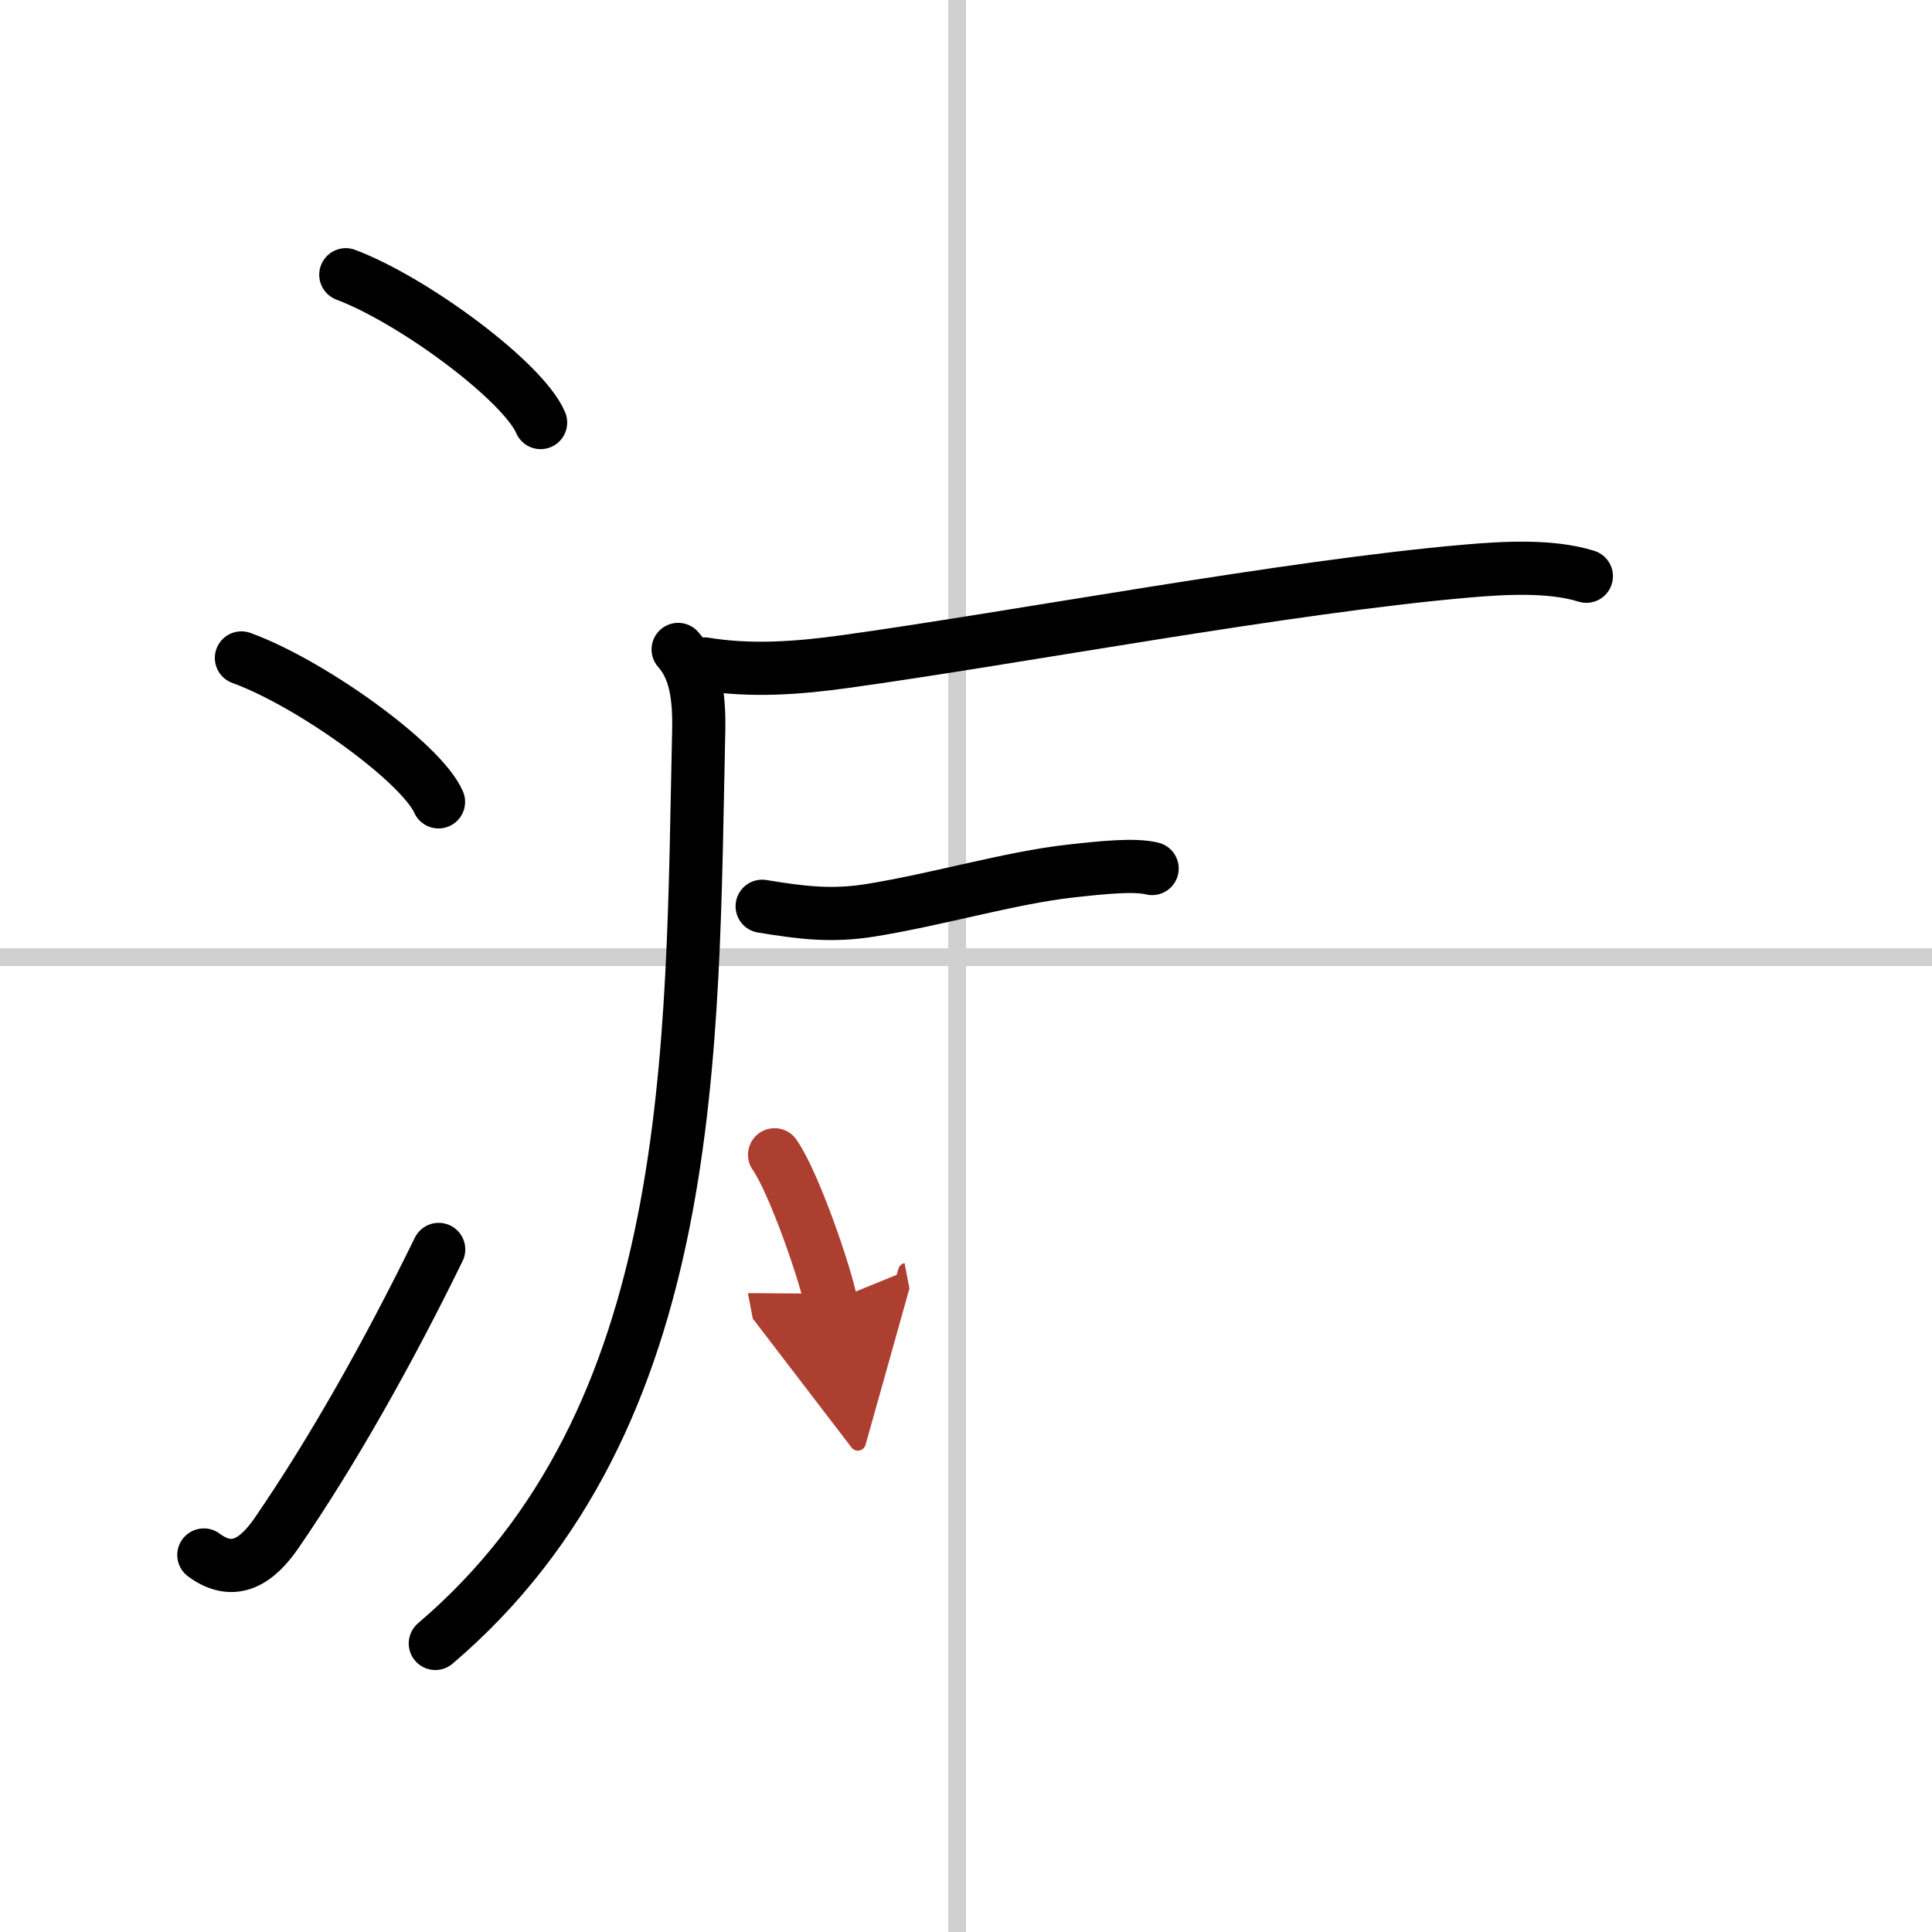
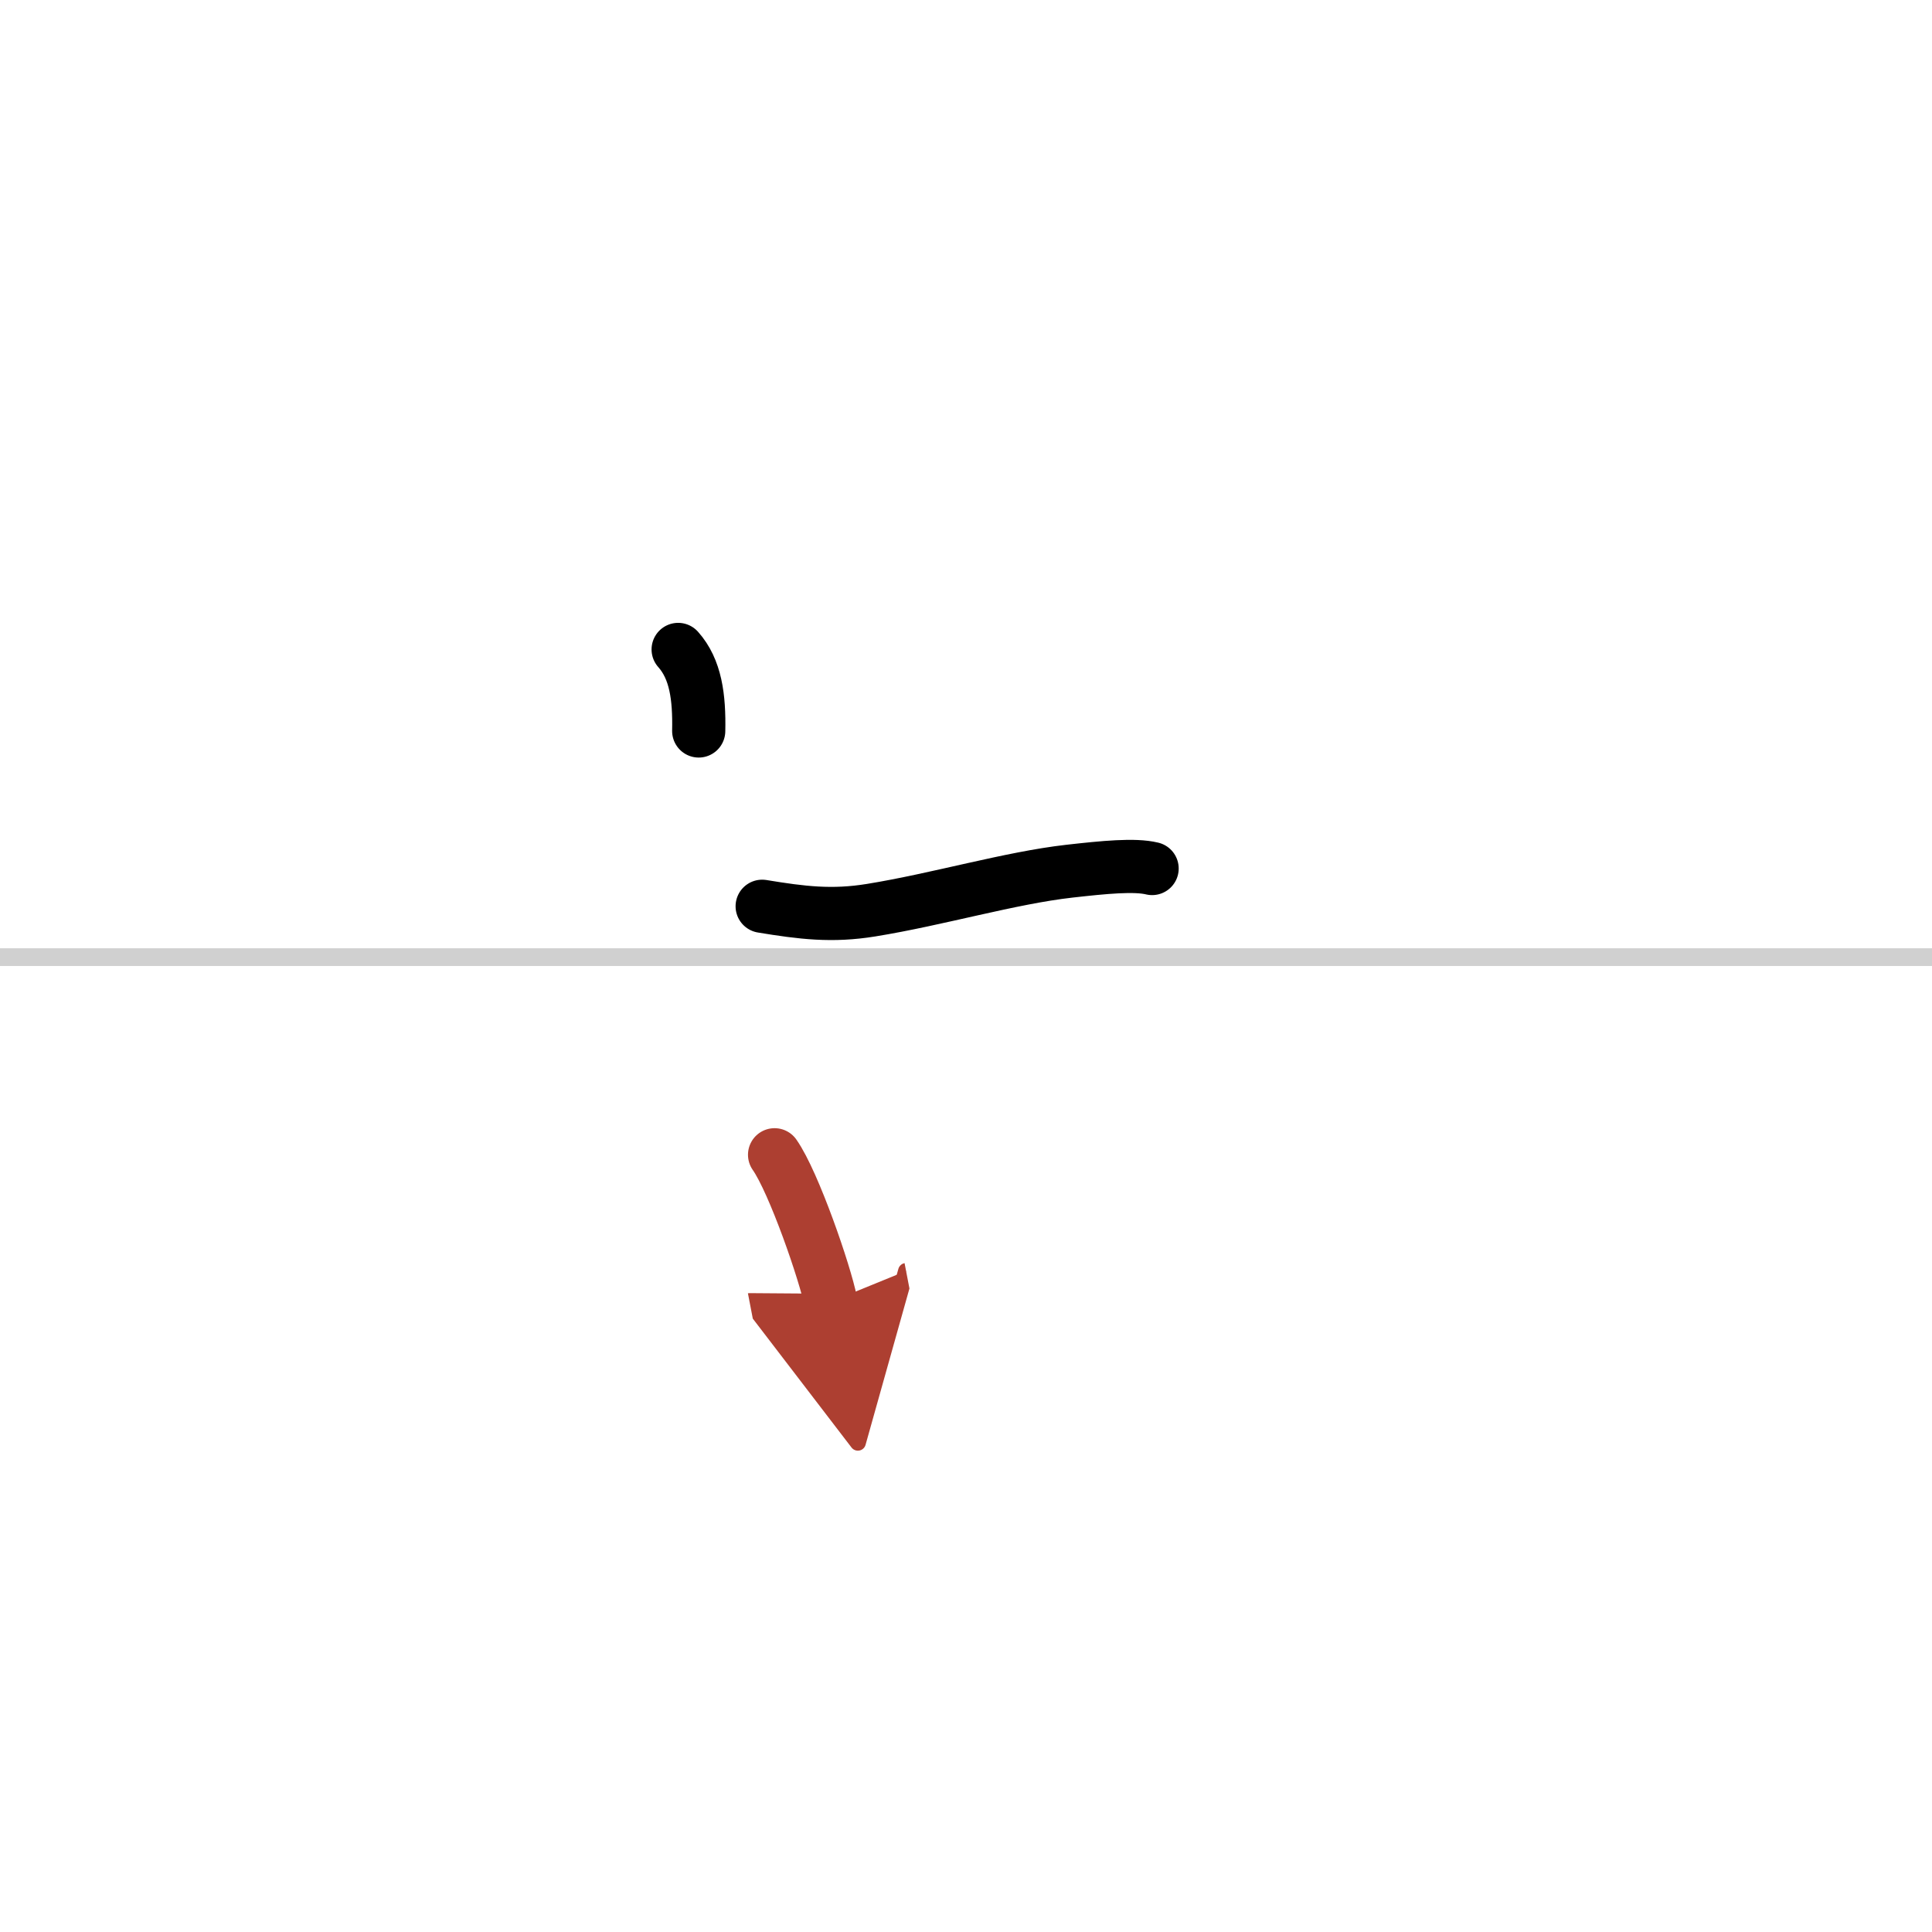
<svg xmlns="http://www.w3.org/2000/svg" width="400" height="400" viewBox="0 0 109 109">
  <defs>
    <marker id="a" markerWidth="4" orient="auto" refX="1" refY="5" viewBox="0 0 10 10">
      <polyline points="0 0 10 5 0 10 1 5" fill="#ad3f31" stroke="#ad3f31" />
    </marker>
  </defs>
  <g fill="none" stroke="#000" stroke-linecap="round" stroke-linejoin="round" stroke-width="3">
    <rect width="100%" height="100%" fill="#fff" stroke="#fff" />
-     <line x1="54" x2="54" y2="109" stroke="#d0d0d0" stroke-width="1" />
    <line x2="109" y1="54" y2="54" stroke="#d0d0d0" stroke-width="1" />
-     <path d="m19.51 15.5c3.88 1.47 10.02 6.05 10.99 8.34" />
-     <path d="m13.62 37.12c3.93 1.43 10.14 5.9 11.12 8.12" />
-     <path d="m11.5 87.73c1.71 1.27 3.03 0.32 4.11-1.25 3.14-4.57 6.29-10.16 9.14-15.99" />
-     <path d="M38.26,36.64c0.99,1.11,1.2,2.68,1.16,4.6C39.02,59.13,39.5,80,24.56,92.72" />
-     <path d="m39.75 37.46c2.62 0.43 5.29 0.23 7.89-0.13 9.68-1.34 24.96-4.23 35.11-5.11 2.07-0.18 4.75-0.34 6.75 0.29" />
+     <path d="M38.26,36.64c0.99,1.11,1.2,2.68,1.16,4.6" />
    <path d="m43 51.13c2.25 0.37 3.94 0.58 6.15 0.22 3.77-0.61 7.83-1.82 11.19-2.2 1.96-0.22 3.67-0.39 4.66-0.15" />
    <path d="m43.7 65.15c1.09 1.55 2.87 6.73 3.17 8.29" marker-end="url(#a)" stroke="#ad3f31" />
  </g>
</svg>